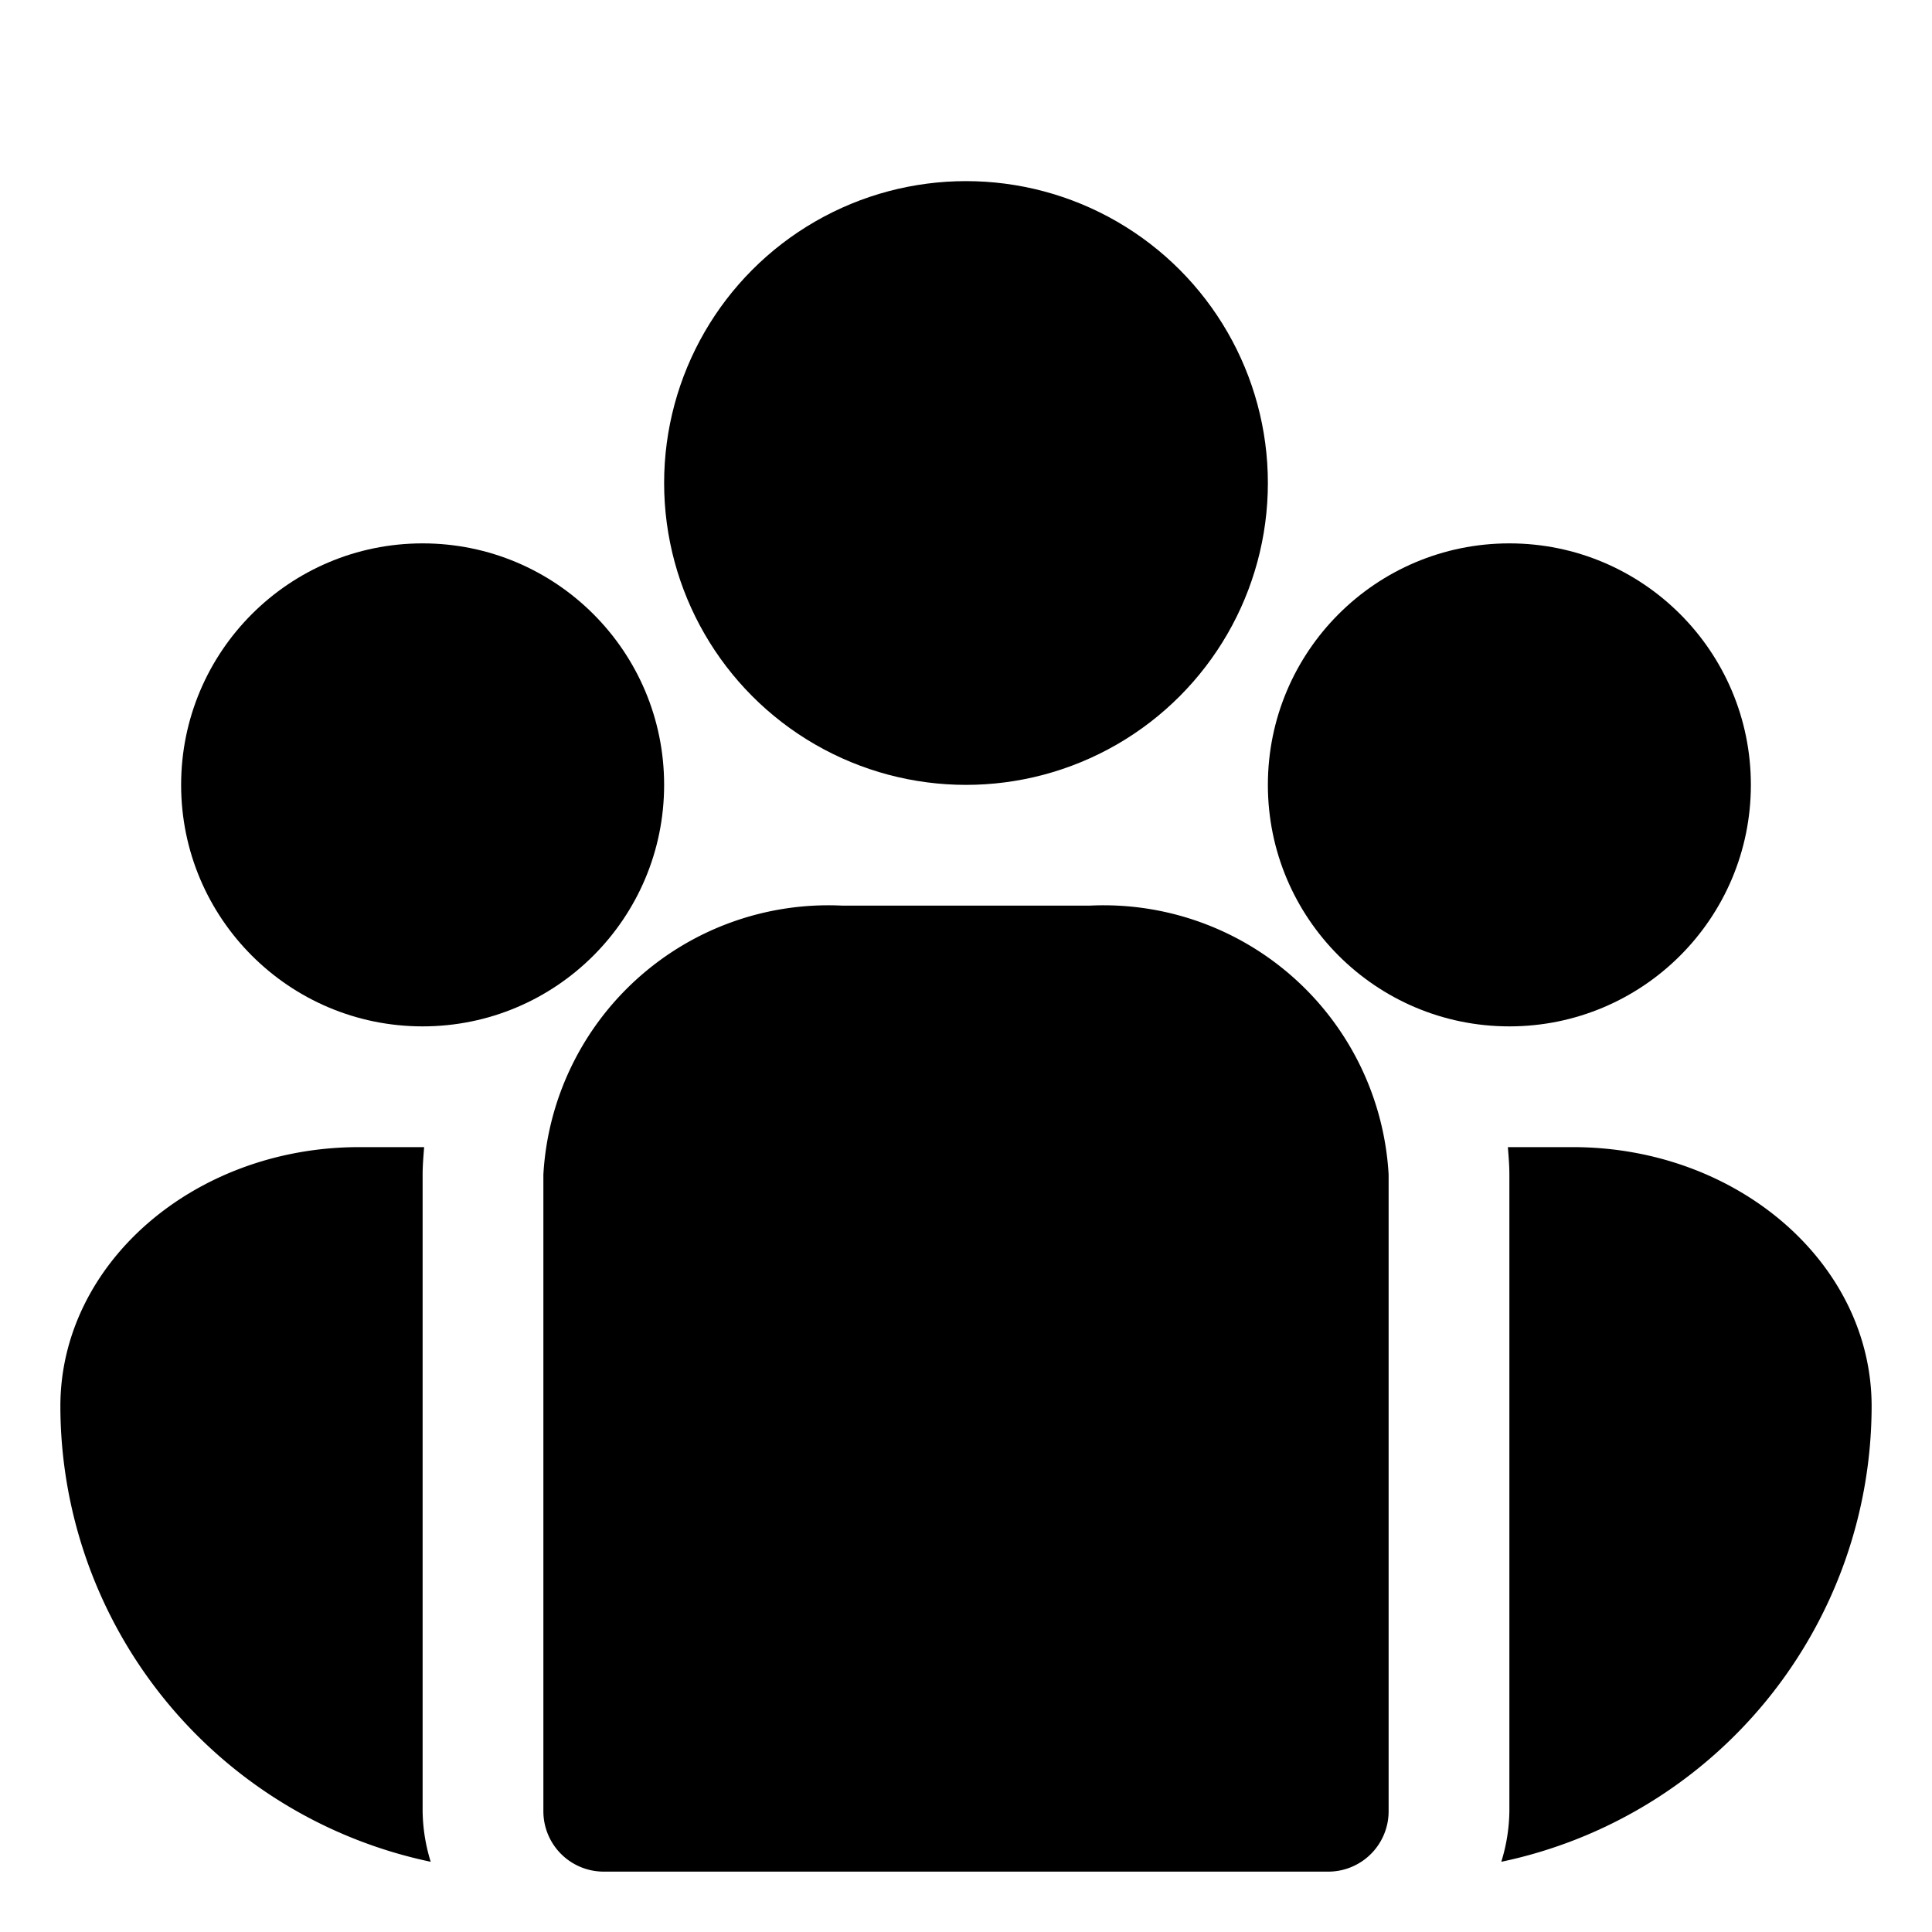
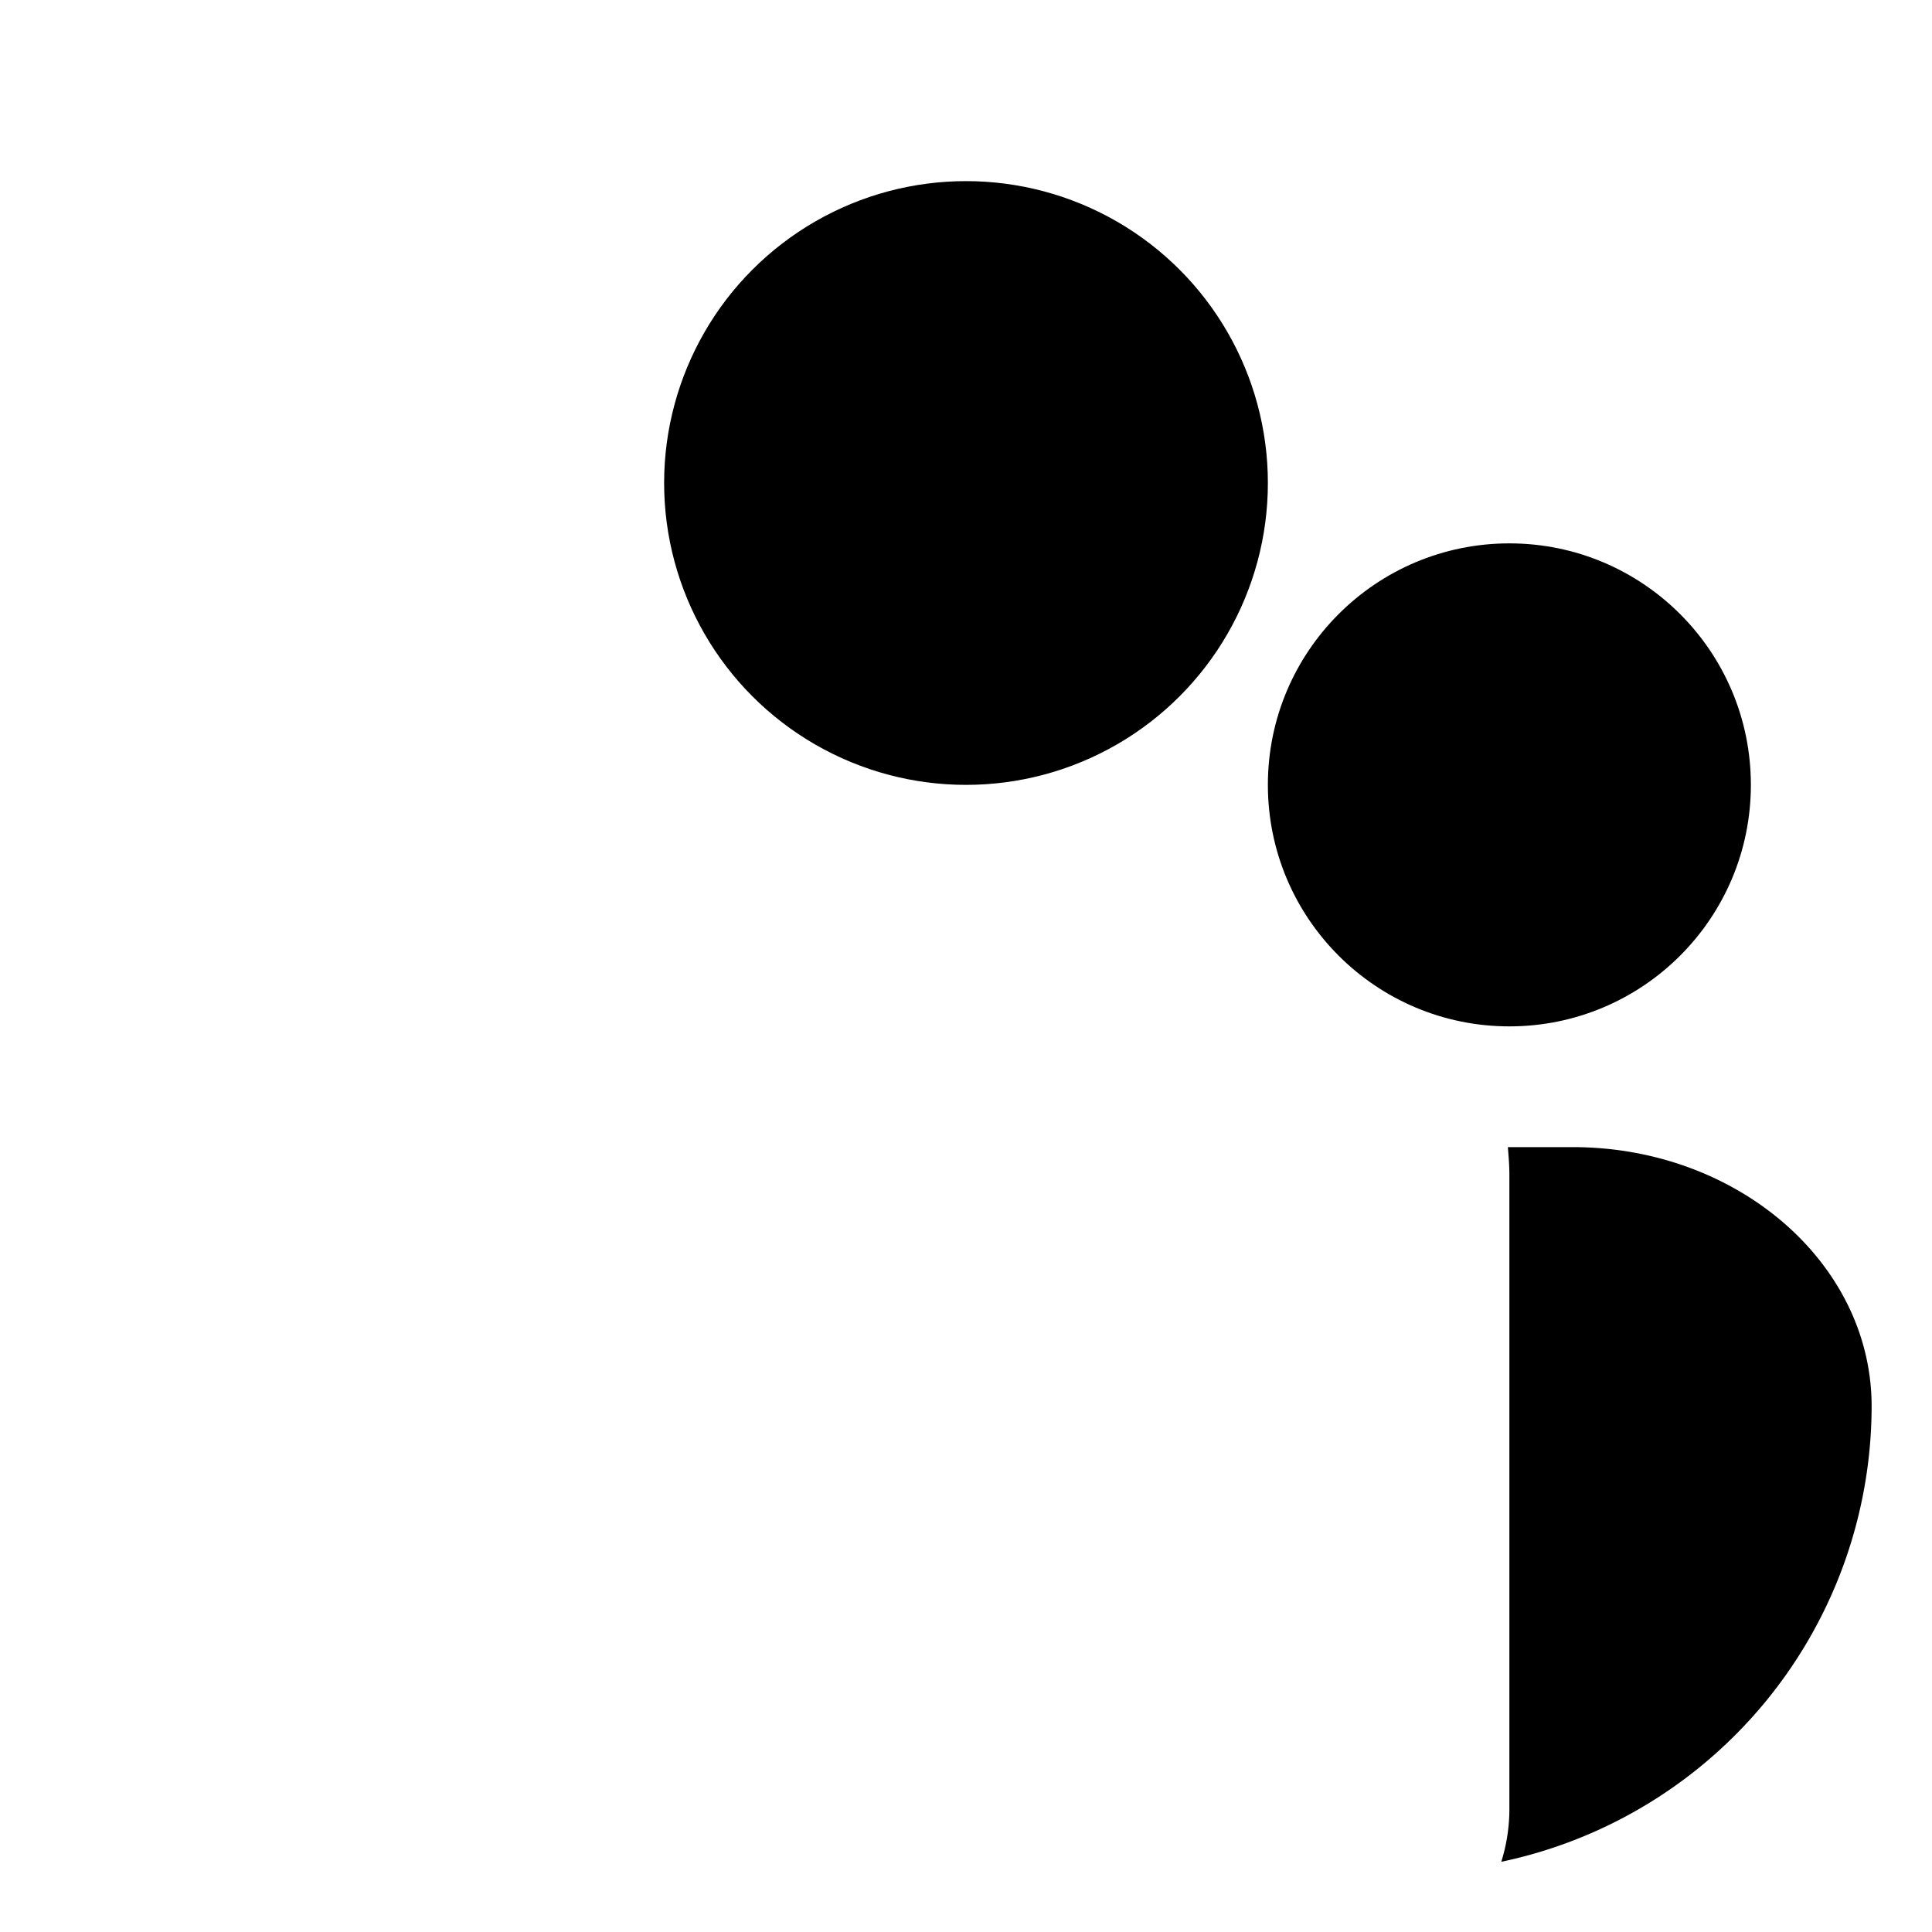
<svg xmlns="http://www.w3.org/2000/svg" height="512" viewBox="0 0 32 32" width="512">
  <g id="Group">
    <path d="m26.05 19h-1.075c.012.151.025.3.025.456v10.544a2.932 2.932 0 0 1 -.134.837 7.721 7.721 0 0 0 6.134-7.545c0-2.367-2.221-4.292-4.95-4.292z" />
-     <path d="m7 30v-10.544c0-.154.013-.3.025-.456h-1.075c-2.729 0-4.95 1.925-4.95 4.292a7.721 7.721 0 0 0 6.134 7.545 2.932 2.932 0 0 1 -.134-.837z" />
-     <path d="m18.05 15h-4.1a4.728 4.728 0 0 0 -4.95 4.456v10.544a1 1 0 0 0 1 1h12a1 1 0 0 0 1-1v-10.544a4.728 4.728 0 0 0 -4.95-4.456z" />
    <circle cx="16" cy="8" r="5" />
-     <circle cx="7" cy="13" r="4" />
    <circle cx="25" cy="13" r="4" />
  </g>
</svg>